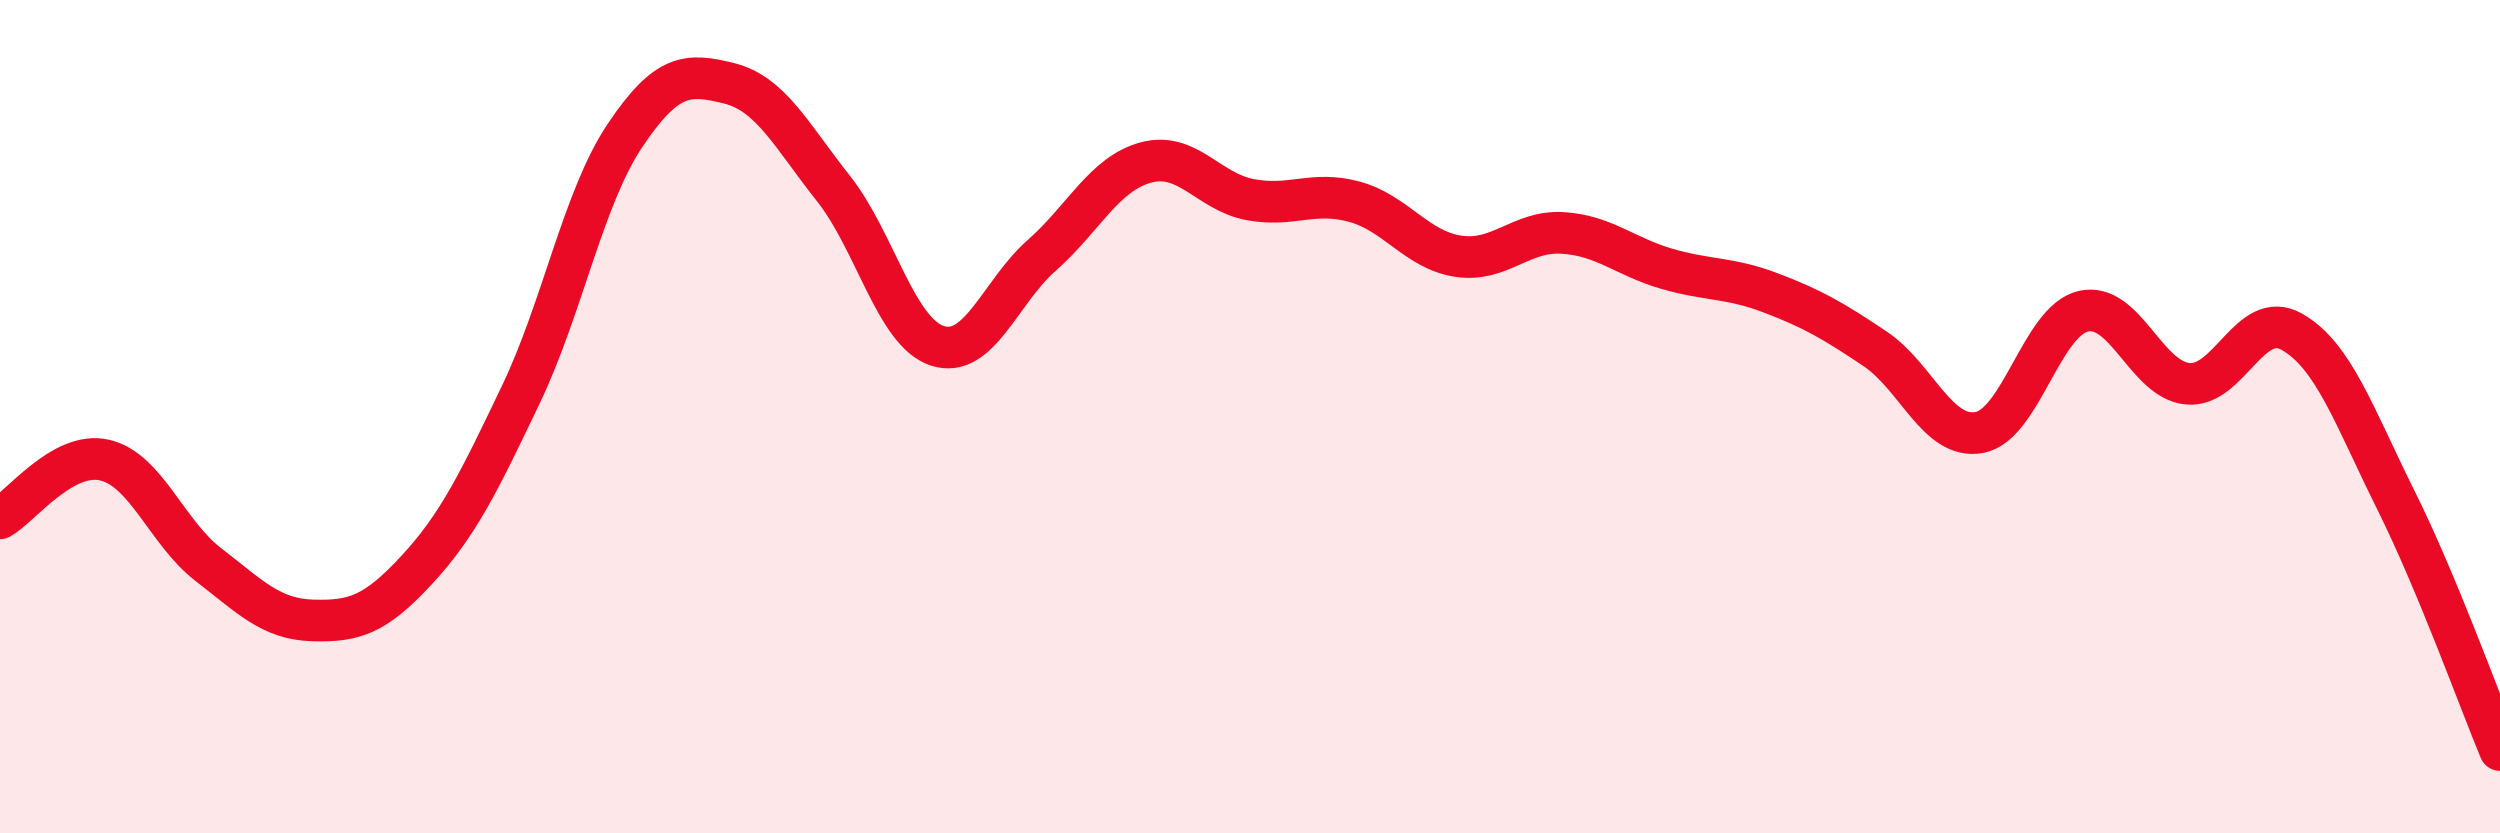
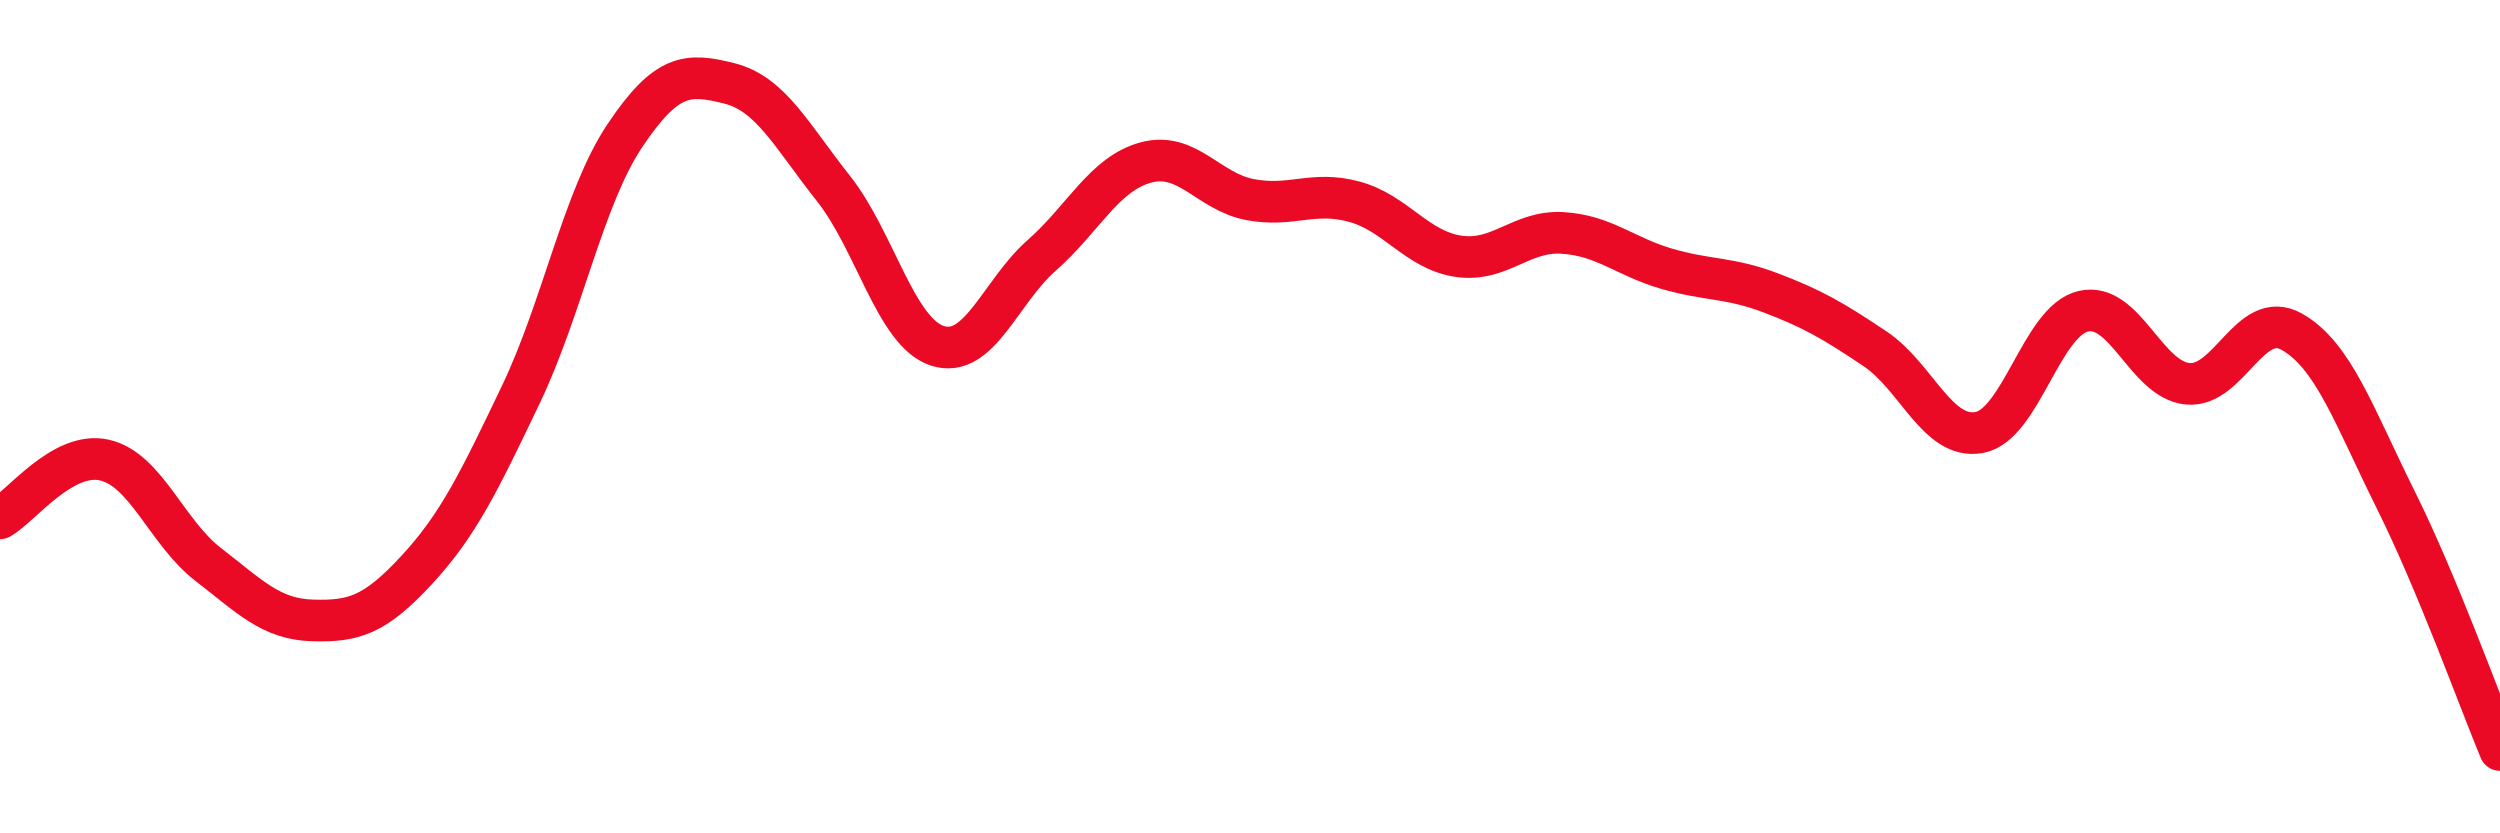
<svg xmlns="http://www.w3.org/2000/svg" width="60" height="20" viewBox="0 0 60 20">
-   <path d="M 0,12.44 C 0.5,12.16 1.5,10.82 2.5,11.04 C 3.5,11.26 4,12.78 5,13.55 C 6,14.32 6.5,14.86 7.5,14.89 C 8.5,14.92 9,14.76 10,13.68 C 11,12.6 11.5,11.56 12.5,9.47 C 13.5,7.38 14,4.74 15,3.25 C 16,1.76 16.5,1.75 17.5,2 C 18.5,2.25 19,3.26 20,4.52 C 21,5.78 21.5,7.98 22.5,8.3 C 23.5,8.62 24,7.01 25,6.13 C 26,5.25 26.5,4.17 27.5,3.9 C 28.5,3.63 29,4.6 30,4.79 C 31,4.98 31.5,4.57 32.5,4.84 C 33.5,5.11 34,6 35,6.15 C 36,6.3 36.5,5.53 37.5,5.59 C 38.5,5.65 39,6.16 40,6.45 C 41,6.74 41.5,6.65 42.5,7.03 C 43.5,7.41 44,7.7 45,8.37 C 46,9.04 46.5,10.56 47.5,10.38 C 48.5,10.2 49,7.7 50,7.47 C 51,7.24 51.5,9.11 52.5,9.21 C 53.5,9.31 54,7.4 55,7.96 C 56,8.52 56.5,9.99 57.5,12 C 58.5,14.01 59.5,16.8 60,18L60 20L0 20Z" fill="#EB0A25" opacity="0.1" stroke-linecap="round" stroke-linejoin="round" />
  <path d="M 0,12.44 C 0.5,12.16 1.5,10.82 2.5,11.04 C 3.5,11.26 4,12.78 5,13.55 C 6,14.32 6.5,14.86 7.5,14.89 C 8.5,14.92 9,14.76 10,13.68 C 11,12.6 11.5,11.56 12.5,9.47 C 13.5,7.38 14,4.74 15,3.25 C 16,1.76 16.5,1.75 17.5,2 C 18.5,2.25 19,3.26 20,4.52 C 21,5.78 21.5,7.98 22.5,8.3 C 23.5,8.62 24,7.01 25,6.13 C 26,5.25 26.5,4.17 27.5,3.9 C 28.5,3.63 29,4.6 30,4.79 C 31,4.98 31.5,4.57 32.5,4.84 C 33.5,5.11 34,6 35,6.15 C 36,6.3 36.5,5.53 37.5,5.59 C 38.5,5.65 39,6.16 40,6.45 C 41,6.74 41.5,6.65 42.5,7.03 C 43.5,7.41 44,7.7 45,8.37 C 46,9.04 46.5,10.56 47.5,10.38 C 48.5,10.2 49,7.7 50,7.47 C 51,7.24 51.5,9.11 52.5,9.21 C 53.5,9.31 54,7.4 55,7.96 C 56,8.52 56.5,9.99 57.5,12 C 58.5,14.01 59.5,16.8 60,18" stroke="#EB0A25" stroke-width="1" fill="none" stroke-linecap="round" stroke-linejoin="round" />
</svg>